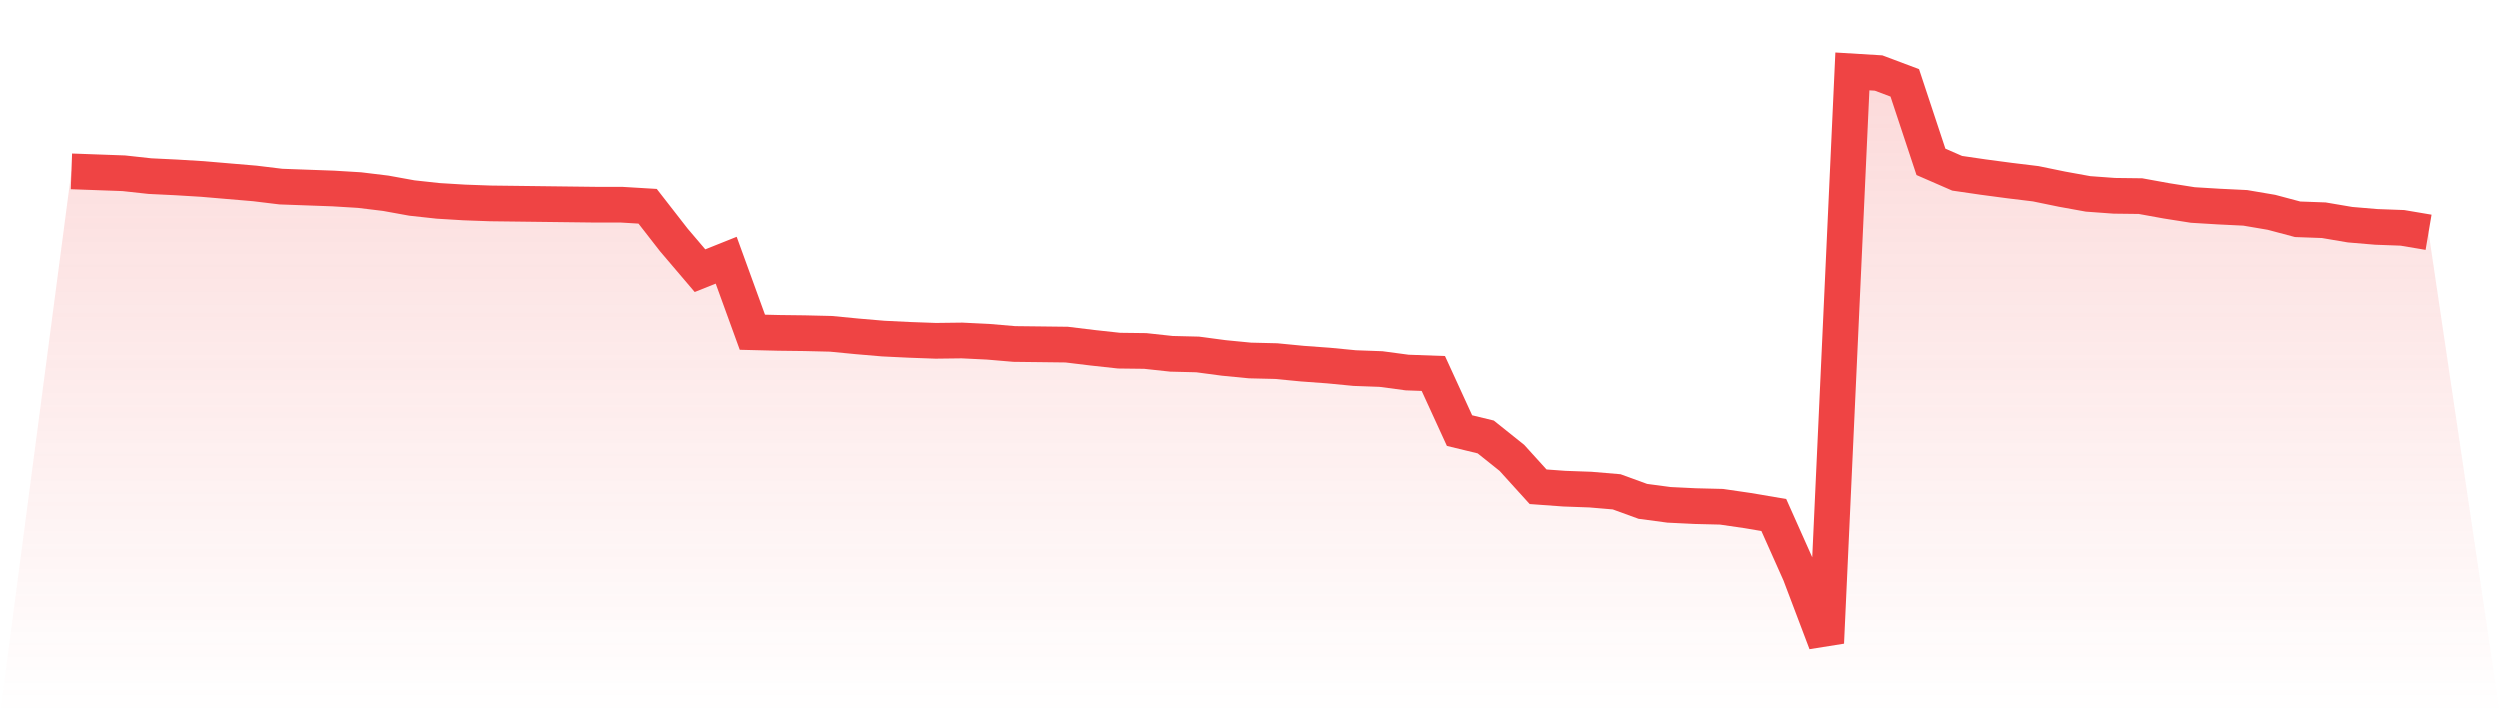
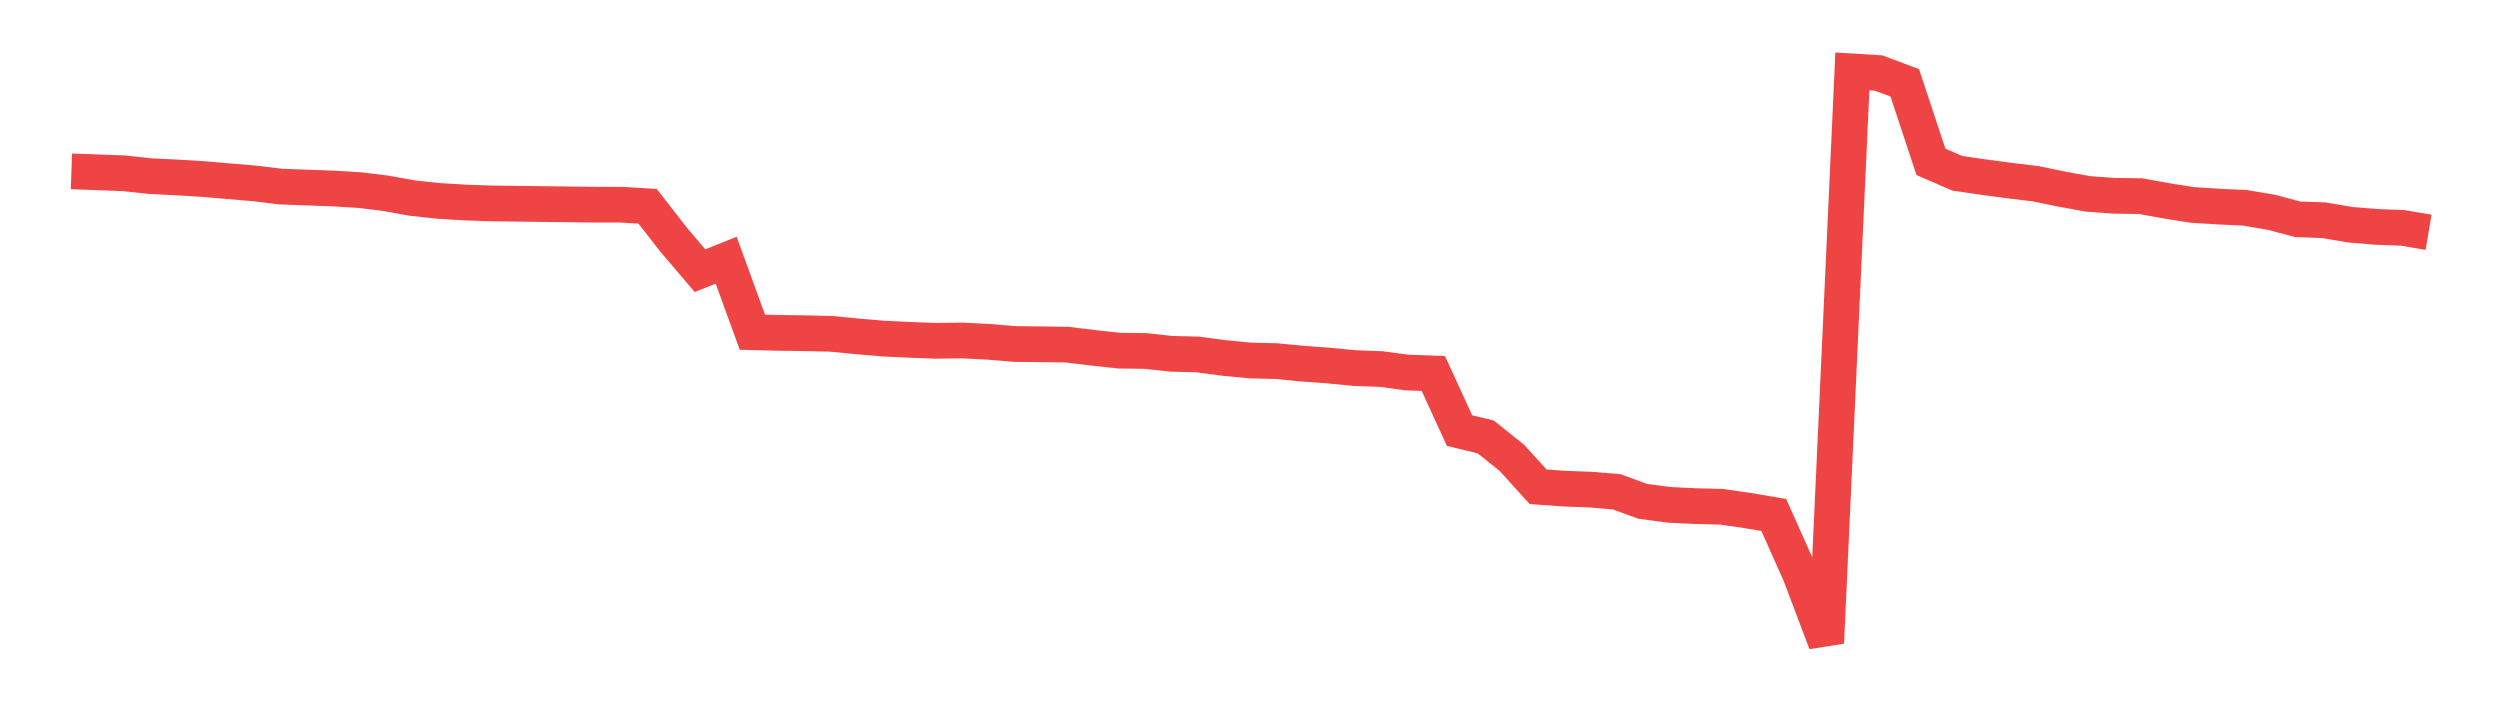
<svg xmlns="http://www.w3.org/2000/svg" viewBox="0 0 140 40">
  <defs>
    <linearGradient id="gradient" x1="0" x2="0" y1="0" y2="1">
      <stop offset="0%" stop-color="#ef4444" stop-opacity="0.2" />
      <stop offset="100%" stop-color="#ef4444" stop-opacity="0" />
    </linearGradient>
  </defs>
-   <path d="M4,9.597 L4,9.597 L5.467,9.65 L6.933,9.703 L8.4,9.863 L9.867,9.934 L11.333,10.023 L12.8,10.148 L14.267,10.272 L15.733,10.45 L17.2,10.503 L18.667,10.556 L20.133,10.645 L21.6,10.823 L23.067,11.089 L24.533,11.249 L26,11.338 L27.467,11.391 L28.933,11.409 L30.4,11.427 L31.867,11.445 L33.333,11.463 L34.8,11.463 L36.267,11.551 L37.733,13.435 L39.2,15.158 L40.667,14.572 L42.133,18.605 L43.6,18.641 L45.067,18.659 L46.533,18.694 L48,18.836 L49.467,18.961 L50.933,19.032 L52.4,19.085 L53.867,19.067 L55.333,19.138 L56.8,19.263 L58.267,19.28 L59.733,19.298 L61.2,19.476 L62.667,19.636 L64.133,19.654 L65.6,19.813 L67.067,19.849 L68.533,20.044 L70,20.187 L71.467,20.222 L72.933,20.364 L74.4,20.471 L75.867,20.613 L77.333,20.666 L78.8,20.862 L80.267,20.915 L81.733,24.113 L83.2,24.469 L84.667,25.641 L86.133,27.258 L87.6,27.365 L89.067,27.418 L90.533,27.542 L92,28.076 L93.467,28.271 L94.933,28.342 L96.4,28.378 L97.867,28.591 L99.333,28.84 L100.8,32.127 L102.267,36 L103.733,4 L105.2,4.089 L106.667,4.64 L108.133,9.064 L109.6,9.703 L111.067,9.917 L112.533,10.112 L114,10.29 L115.467,10.592 L116.933,10.858 L118.4,10.965 L119.867,10.983 L121.333,11.249 L122.8,11.48 L124.267,11.569 L125.733,11.64 L127.2,11.889 L128.667,12.28 L130.133,12.333 L131.6,12.582 L133.067,12.706 L134.533,12.76 L136,13.008 L140,40 L0,40 z" fill="url(#gradient)" />
  <path d="M4,9.597 L4,9.597 L5.467,9.65 L6.933,9.703 L8.4,9.863 L9.867,9.934 L11.333,10.023 L12.8,10.148 L14.267,10.272 L15.733,10.45 L17.2,10.503 L18.667,10.556 L20.133,10.645 L21.6,10.823 L23.067,11.089 L24.533,11.249 L26,11.338 L27.467,11.391 L28.933,11.409 L30.4,11.427 L31.867,11.445 L33.333,11.463 L34.8,11.463 L36.267,11.551 L37.733,13.435 L39.2,15.158 L40.667,14.572 L42.133,18.605 L43.6,18.641 L45.067,18.659 L46.533,18.694 L48,18.836 L49.467,18.961 L50.933,19.032 L52.4,19.085 L53.867,19.067 L55.333,19.138 L56.8,19.263 L58.267,19.28 L59.733,19.298 L61.2,19.476 L62.667,19.636 L64.133,19.654 L65.6,19.813 L67.067,19.849 L68.533,20.044 L70,20.187 L71.467,20.222 L72.933,20.364 L74.4,20.471 L75.867,20.613 L77.333,20.666 L78.8,20.862 L80.267,20.915 L81.733,24.113 L83.2,24.469 L84.667,25.641 L86.133,27.258 L87.6,27.365 L89.067,27.418 L90.533,27.542 L92,28.076 L93.467,28.271 L94.933,28.342 L96.4,28.378 L97.867,28.591 L99.333,28.84 L100.8,32.127 L102.267,36 L103.733,4 L105.2,4.089 L106.667,4.64 L108.133,9.064 L109.6,9.703 L111.067,9.917 L112.533,10.112 L114,10.29 L115.467,10.592 L116.933,10.858 L118.4,10.965 L119.867,10.983 L121.333,11.249 L122.8,11.48 L124.267,11.569 L125.733,11.64 L127.2,11.889 L128.667,12.28 L130.133,12.333 L131.6,12.582 L133.067,12.706 L134.533,12.76 L136,13.008" fill="none" stroke="#ef4444" stroke-width="2" />
</svg>